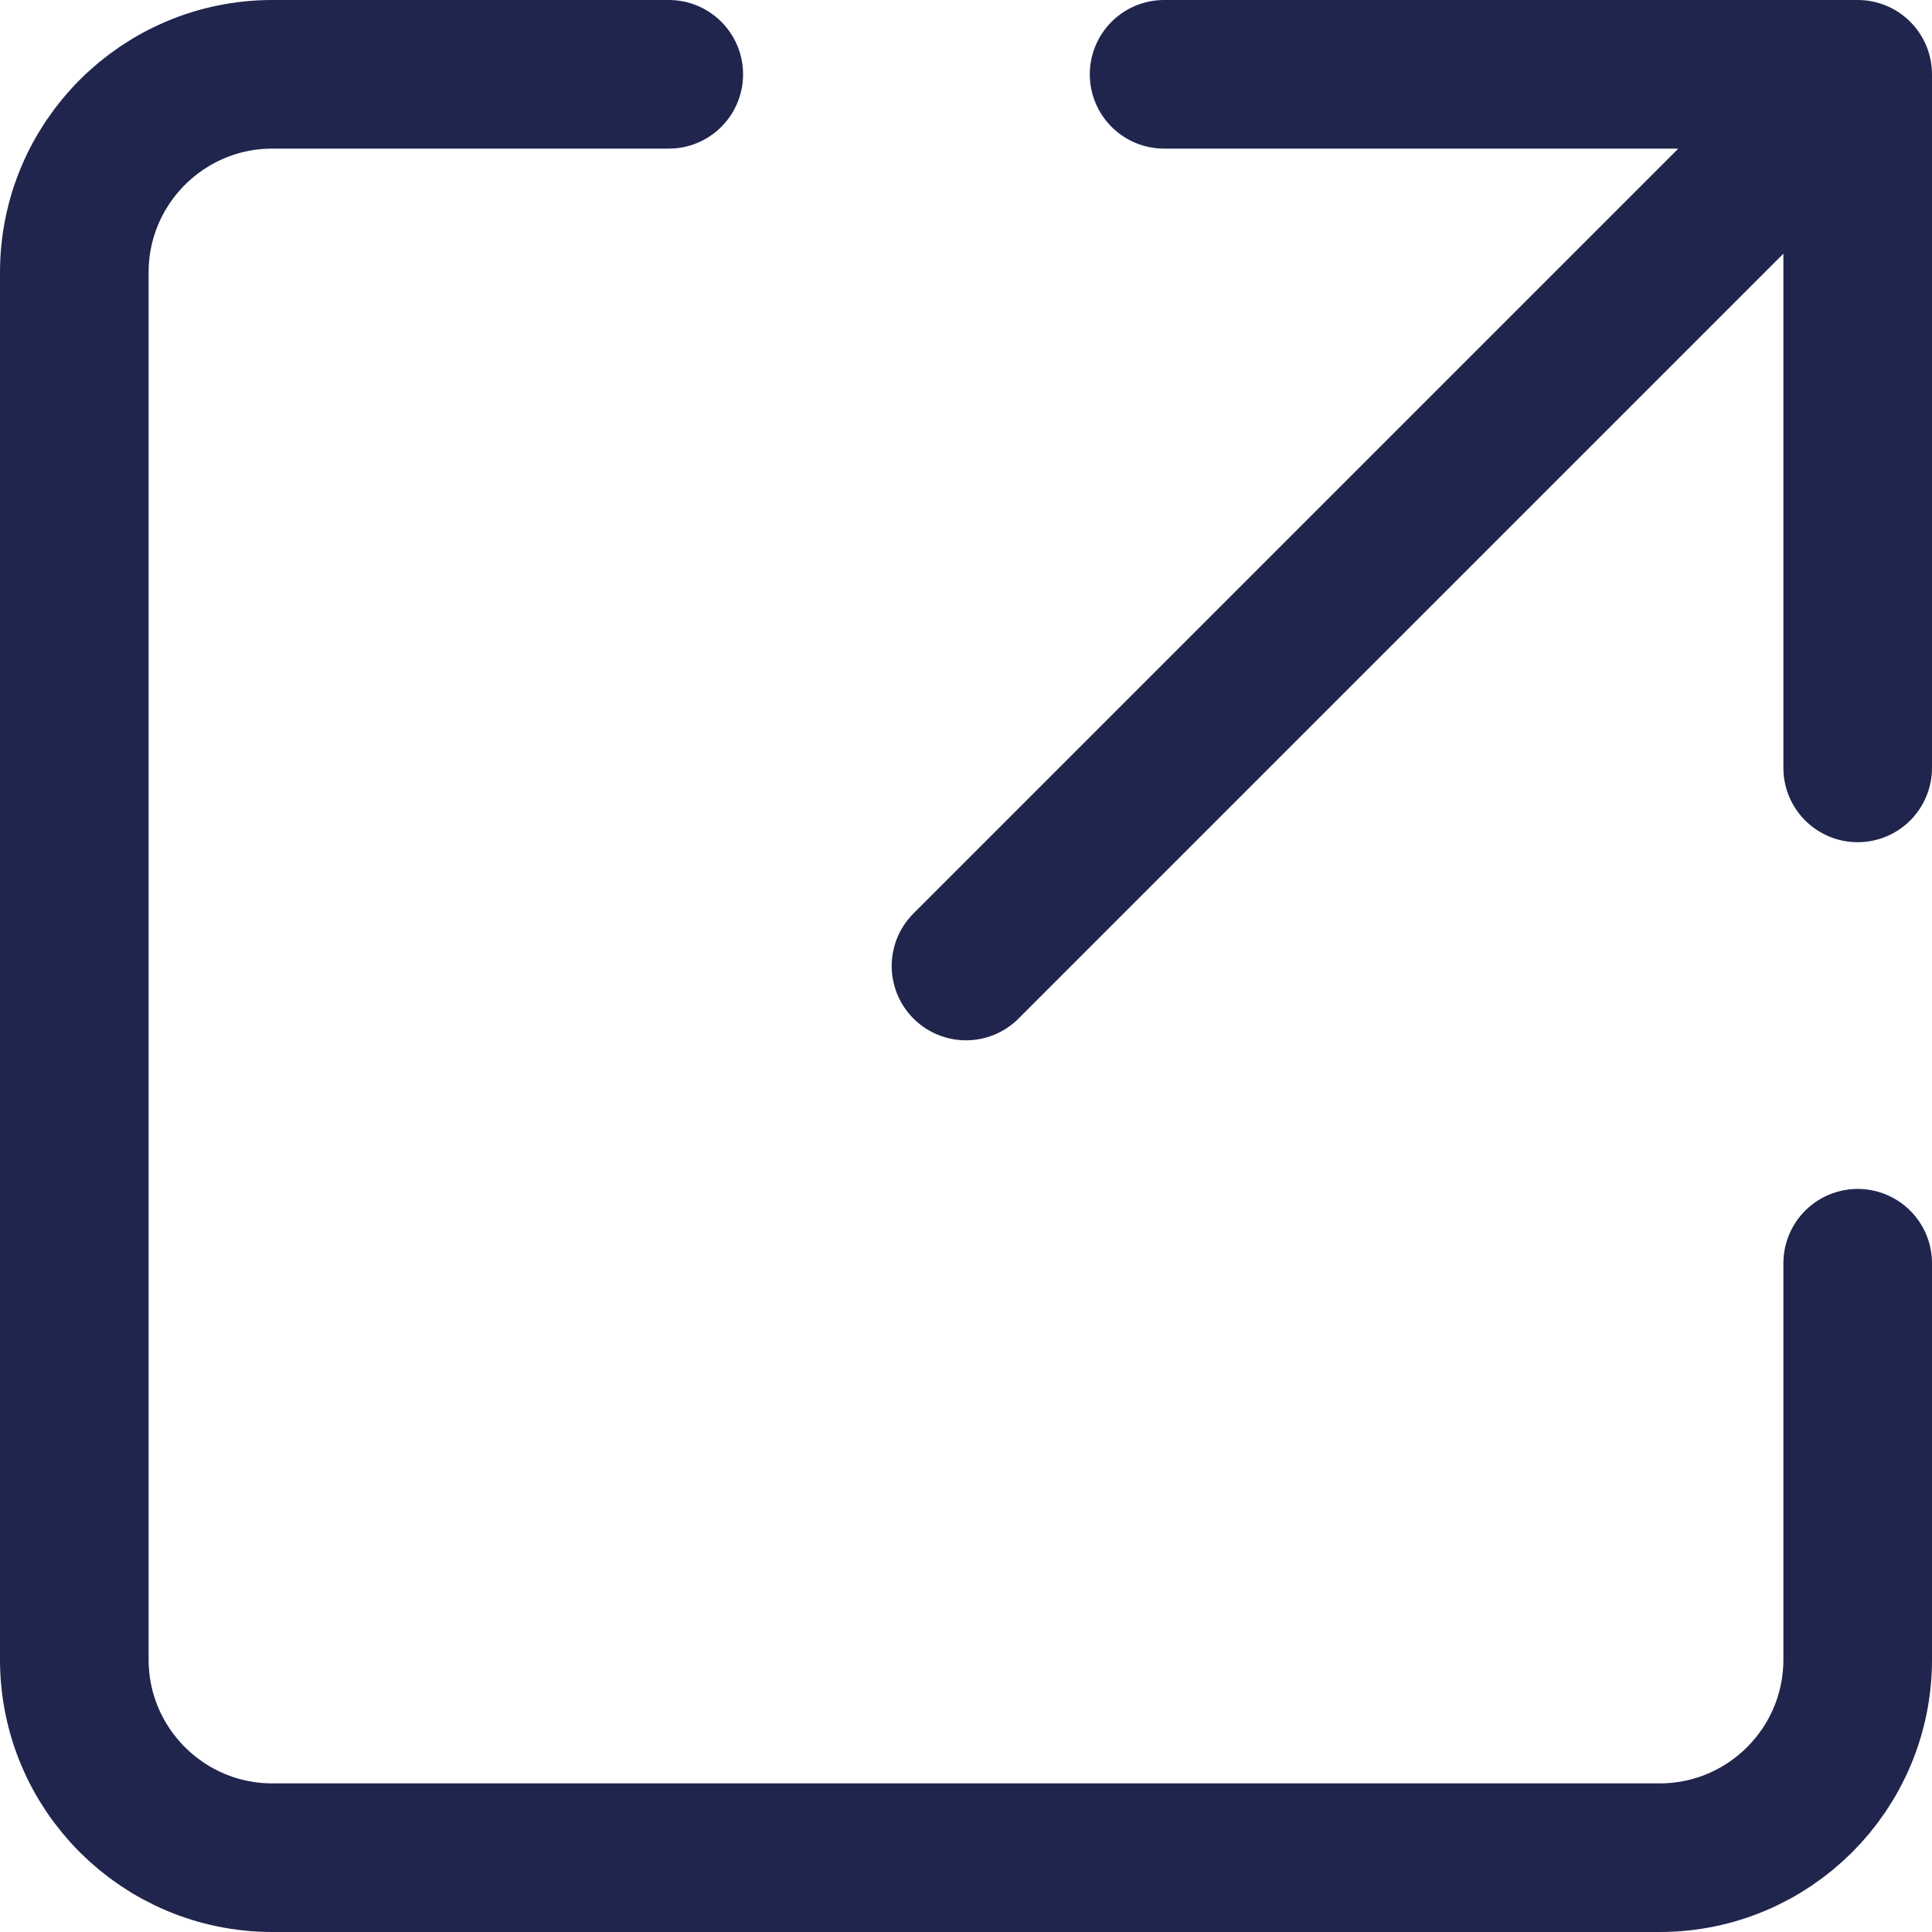
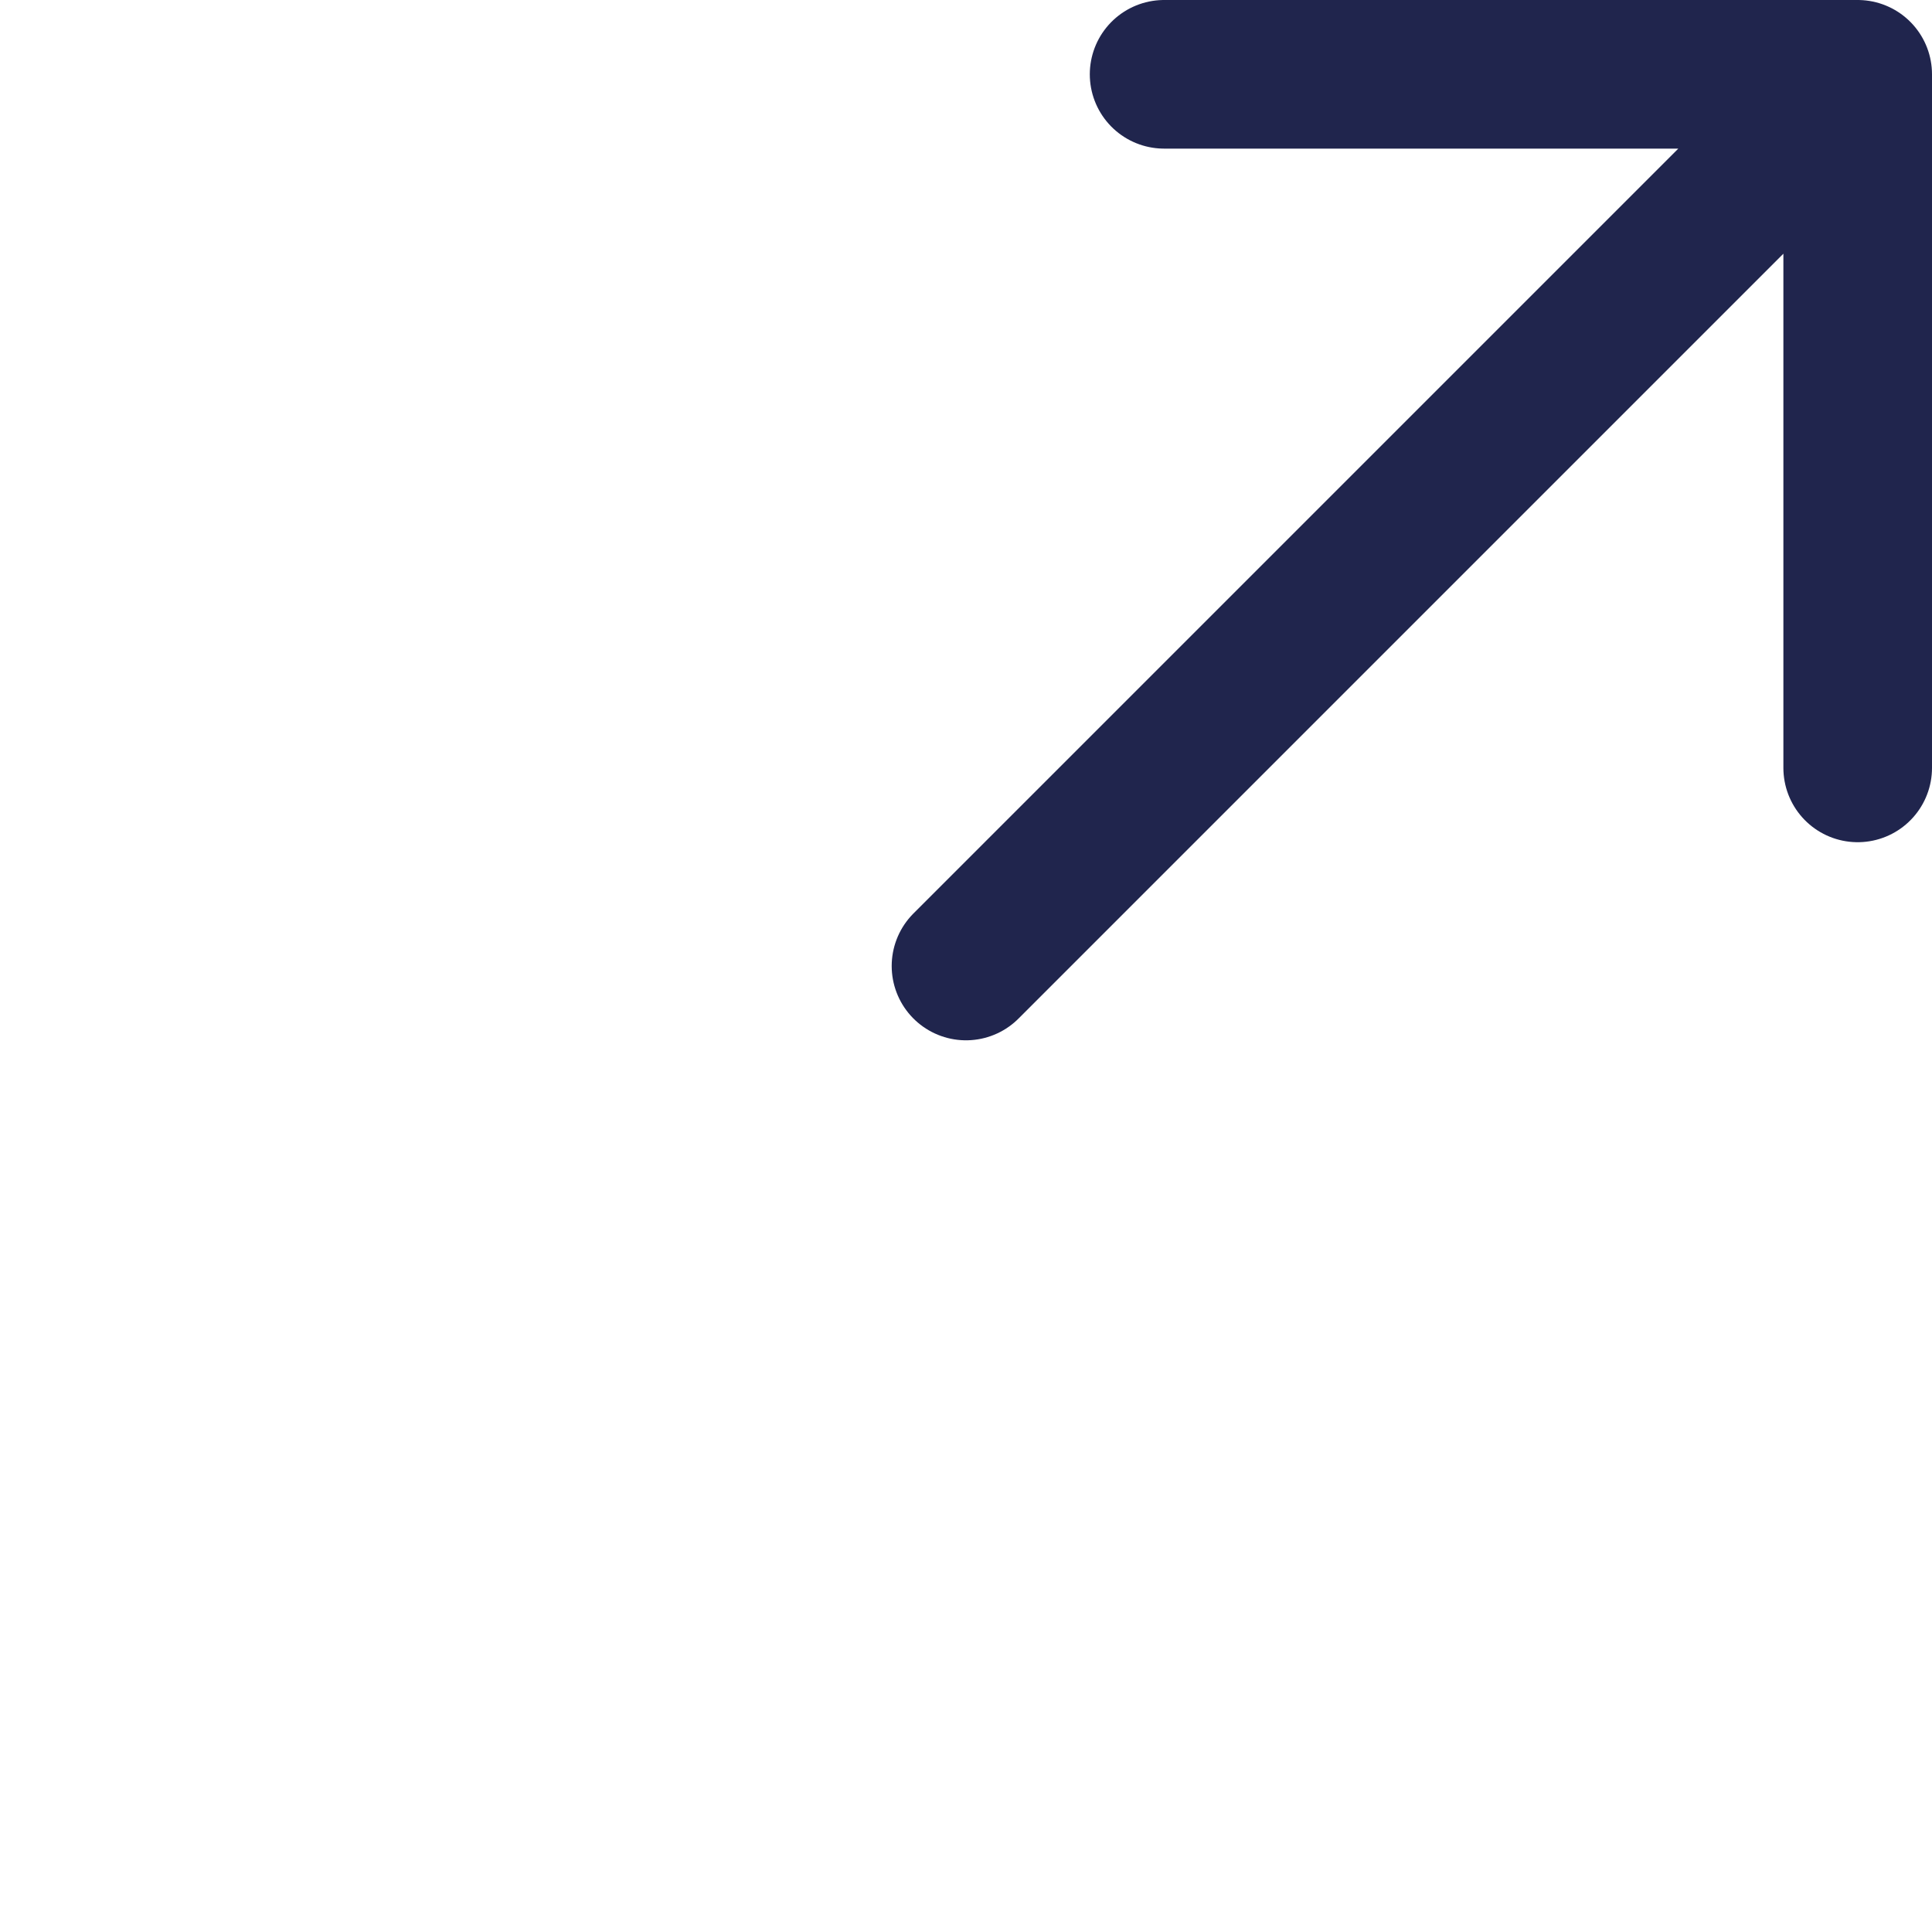
<svg xmlns="http://www.w3.org/2000/svg" width="13" height="13" viewBox="0 0 13 13" fill="none">
  <path d="M6.5 6.5L12.5 0.5V5.167V0.5H7.833" stroke="#20254D" stroke-linecap="round" stroke-linejoin="round" />
-   <path d="M4.5 0.5H1.833C1.097 0.5 0.5 1.097 0.5 1.833V11.167C0.5 11.903 1.097 12.5 1.833 12.5H11.167C11.903 12.5 12.5 11.903 12.5 11.167V8.5" stroke="#20254D" stroke-linecap="round" stroke-linejoin="round" />
</svg>